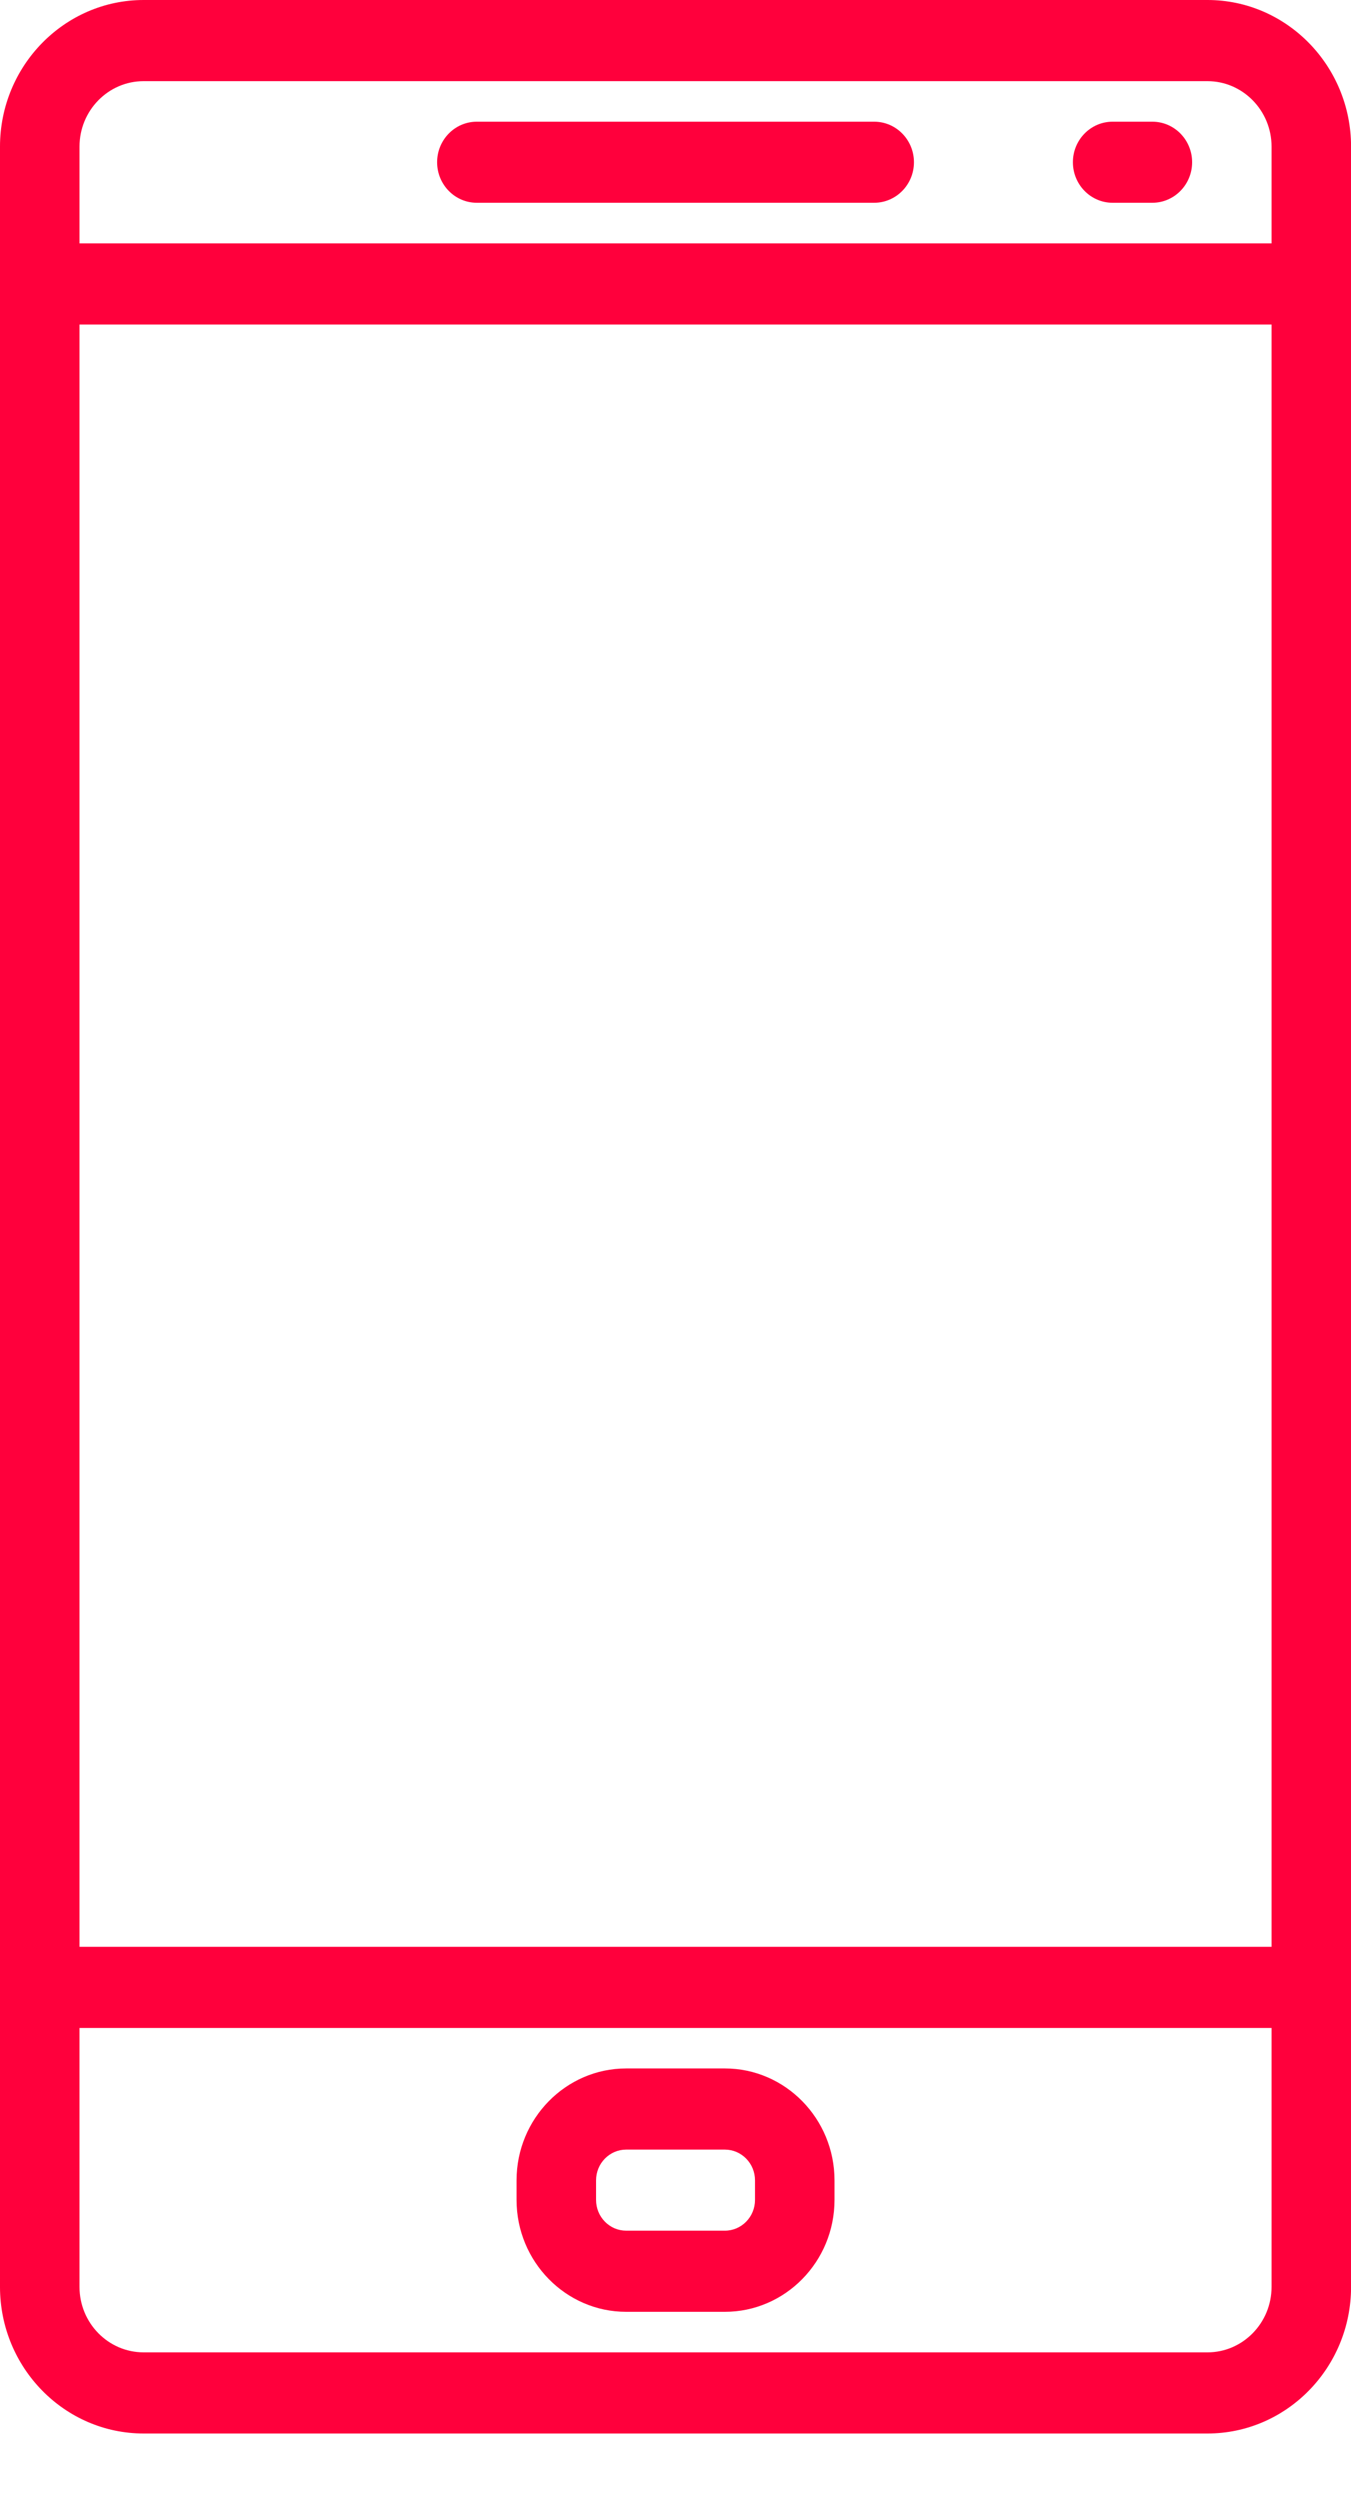
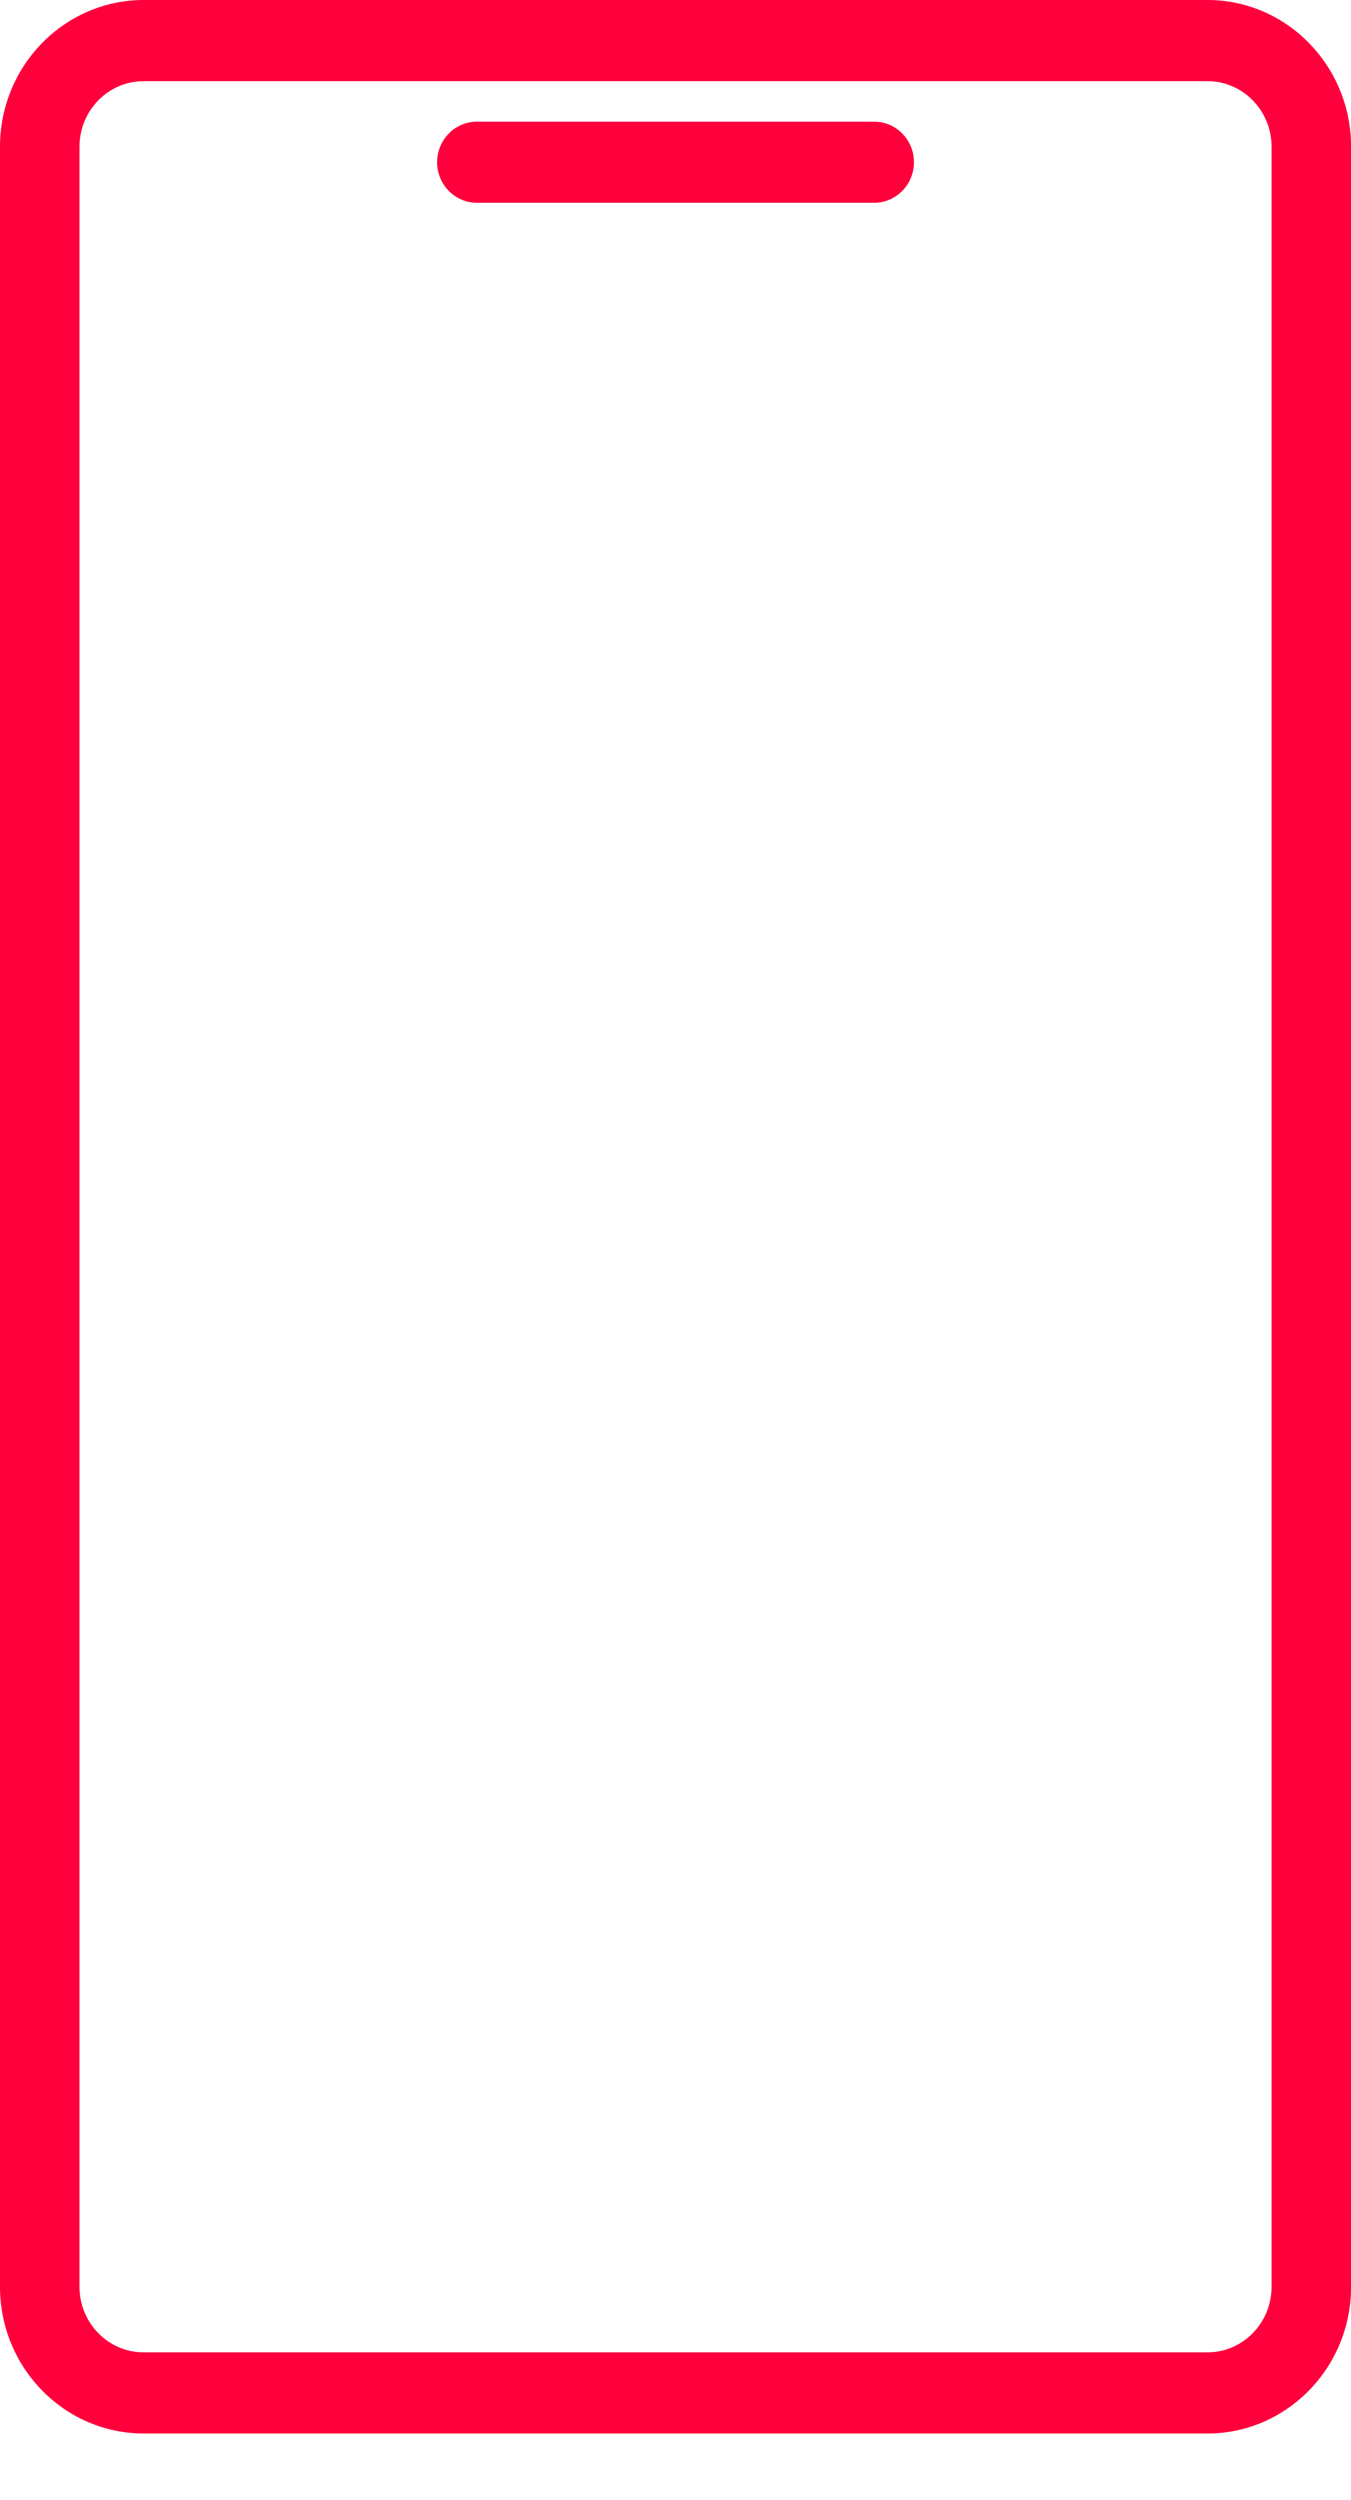
<svg xmlns="http://www.w3.org/2000/svg" width="20" height="37" viewBox="0 0 20 37" fill="none">
  <path d="M12.941 1.801H7.059C6.734 1.801 6.471 2.07 6.471 2.401C6.471 2.732 6.734 3.001 7.059 3.001H12.941C13.266 3.001 13.53 2.732 13.53 2.401C13.53 2.07 13.266 1.801 12.941 1.801Z" fill="#FF003C" />
-   <path d="M17.059 1.801H16.471C16.146 1.801 15.883 2.07 15.883 2.401C15.883 2.732 16.146 3.001 16.471 3.001H17.059C17.384 3.001 17.648 2.732 17.648 2.401C17.648 2.07 17.384 1.801 17.059 1.801Z" fill="#FF003C" />
-   <path d="M10.731 30.613H9.27C8.376 30.613 7.647 31.356 7.647 32.269V32.559C7.647 33.472 8.376 34.215 9.27 34.215H10.73C11.625 34.215 12.354 33.472 12.354 32.559V32.269C12.354 31.356 11.625 30.613 10.731 30.613ZM11.177 32.559C11.177 32.81 10.977 33.014 10.731 33.014H9.27C9.024 33.014 8.824 32.81 8.824 32.559V32.269C8.824 32.018 9.024 31.814 9.27 31.814H10.73C10.977 31.814 11.177 32.018 11.177 32.269V32.559Z" fill="#FF003C" />
  <path d="M17.875 0H2.127C0.954 0 0 0.974 0 2.17V33.846C0 35.042 0.954 36.016 2.127 36.016H17.874C19.047 36.016 20.001 35.042 20.001 33.846V2.17C20.001 0.974 19.047 0 17.875 0ZM18.824 33.846C18.824 34.38 18.398 34.815 17.875 34.815H2.127C1.602 34.815 1.177 34.38 1.177 33.846V2.17C1.177 1.636 1.602 1.201 2.127 1.201H17.874C18.398 1.201 18.824 1.636 18.824 2.17V33.846H18.824Z" fill="#FF003C" />
-   <path d="M19.412 3.602H0.588C0.264 3.602 0 3.871 0 4.202V29.413C0 29.745 0.264 30.014 0.588 30.014H19.413C19.737 30.014 20.001 29.745 20.001 29.413V4.202C20.001 3.871 19.737 3.602 19.412 3.602ZM18.824 28.813H1.176V4.803H18.824V28.813Z" fill="#FF003C" />
</svg>